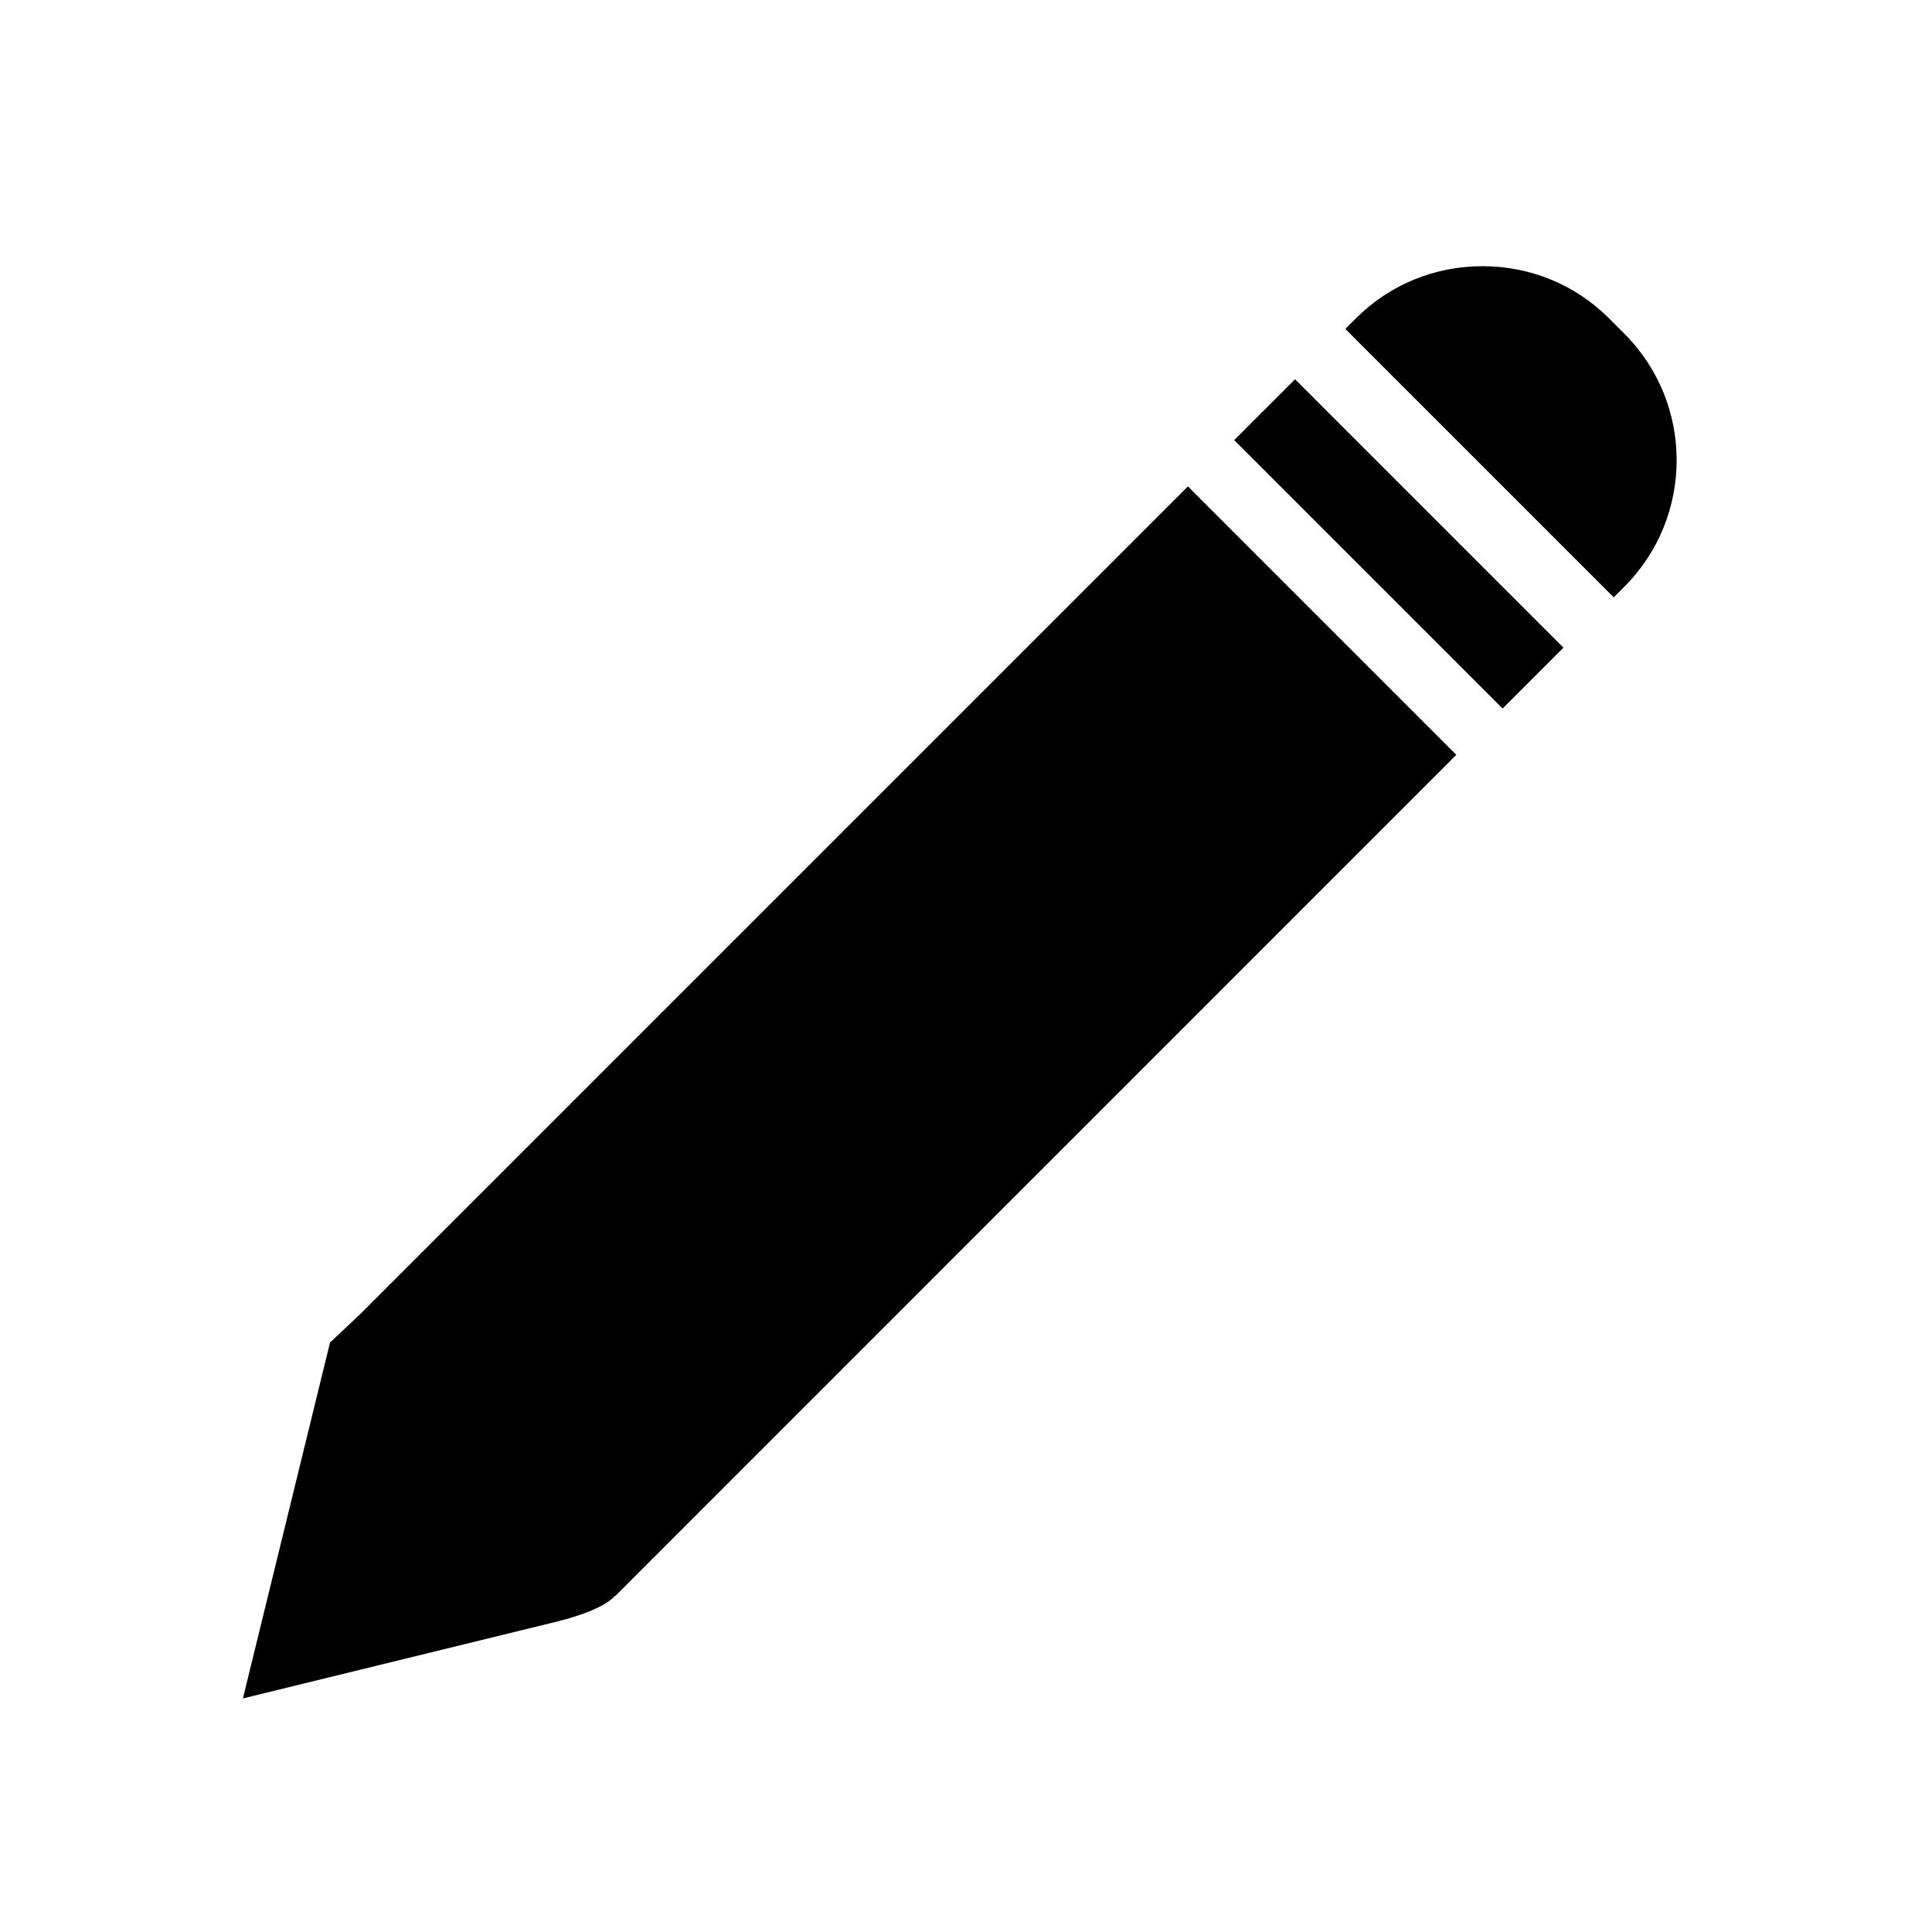
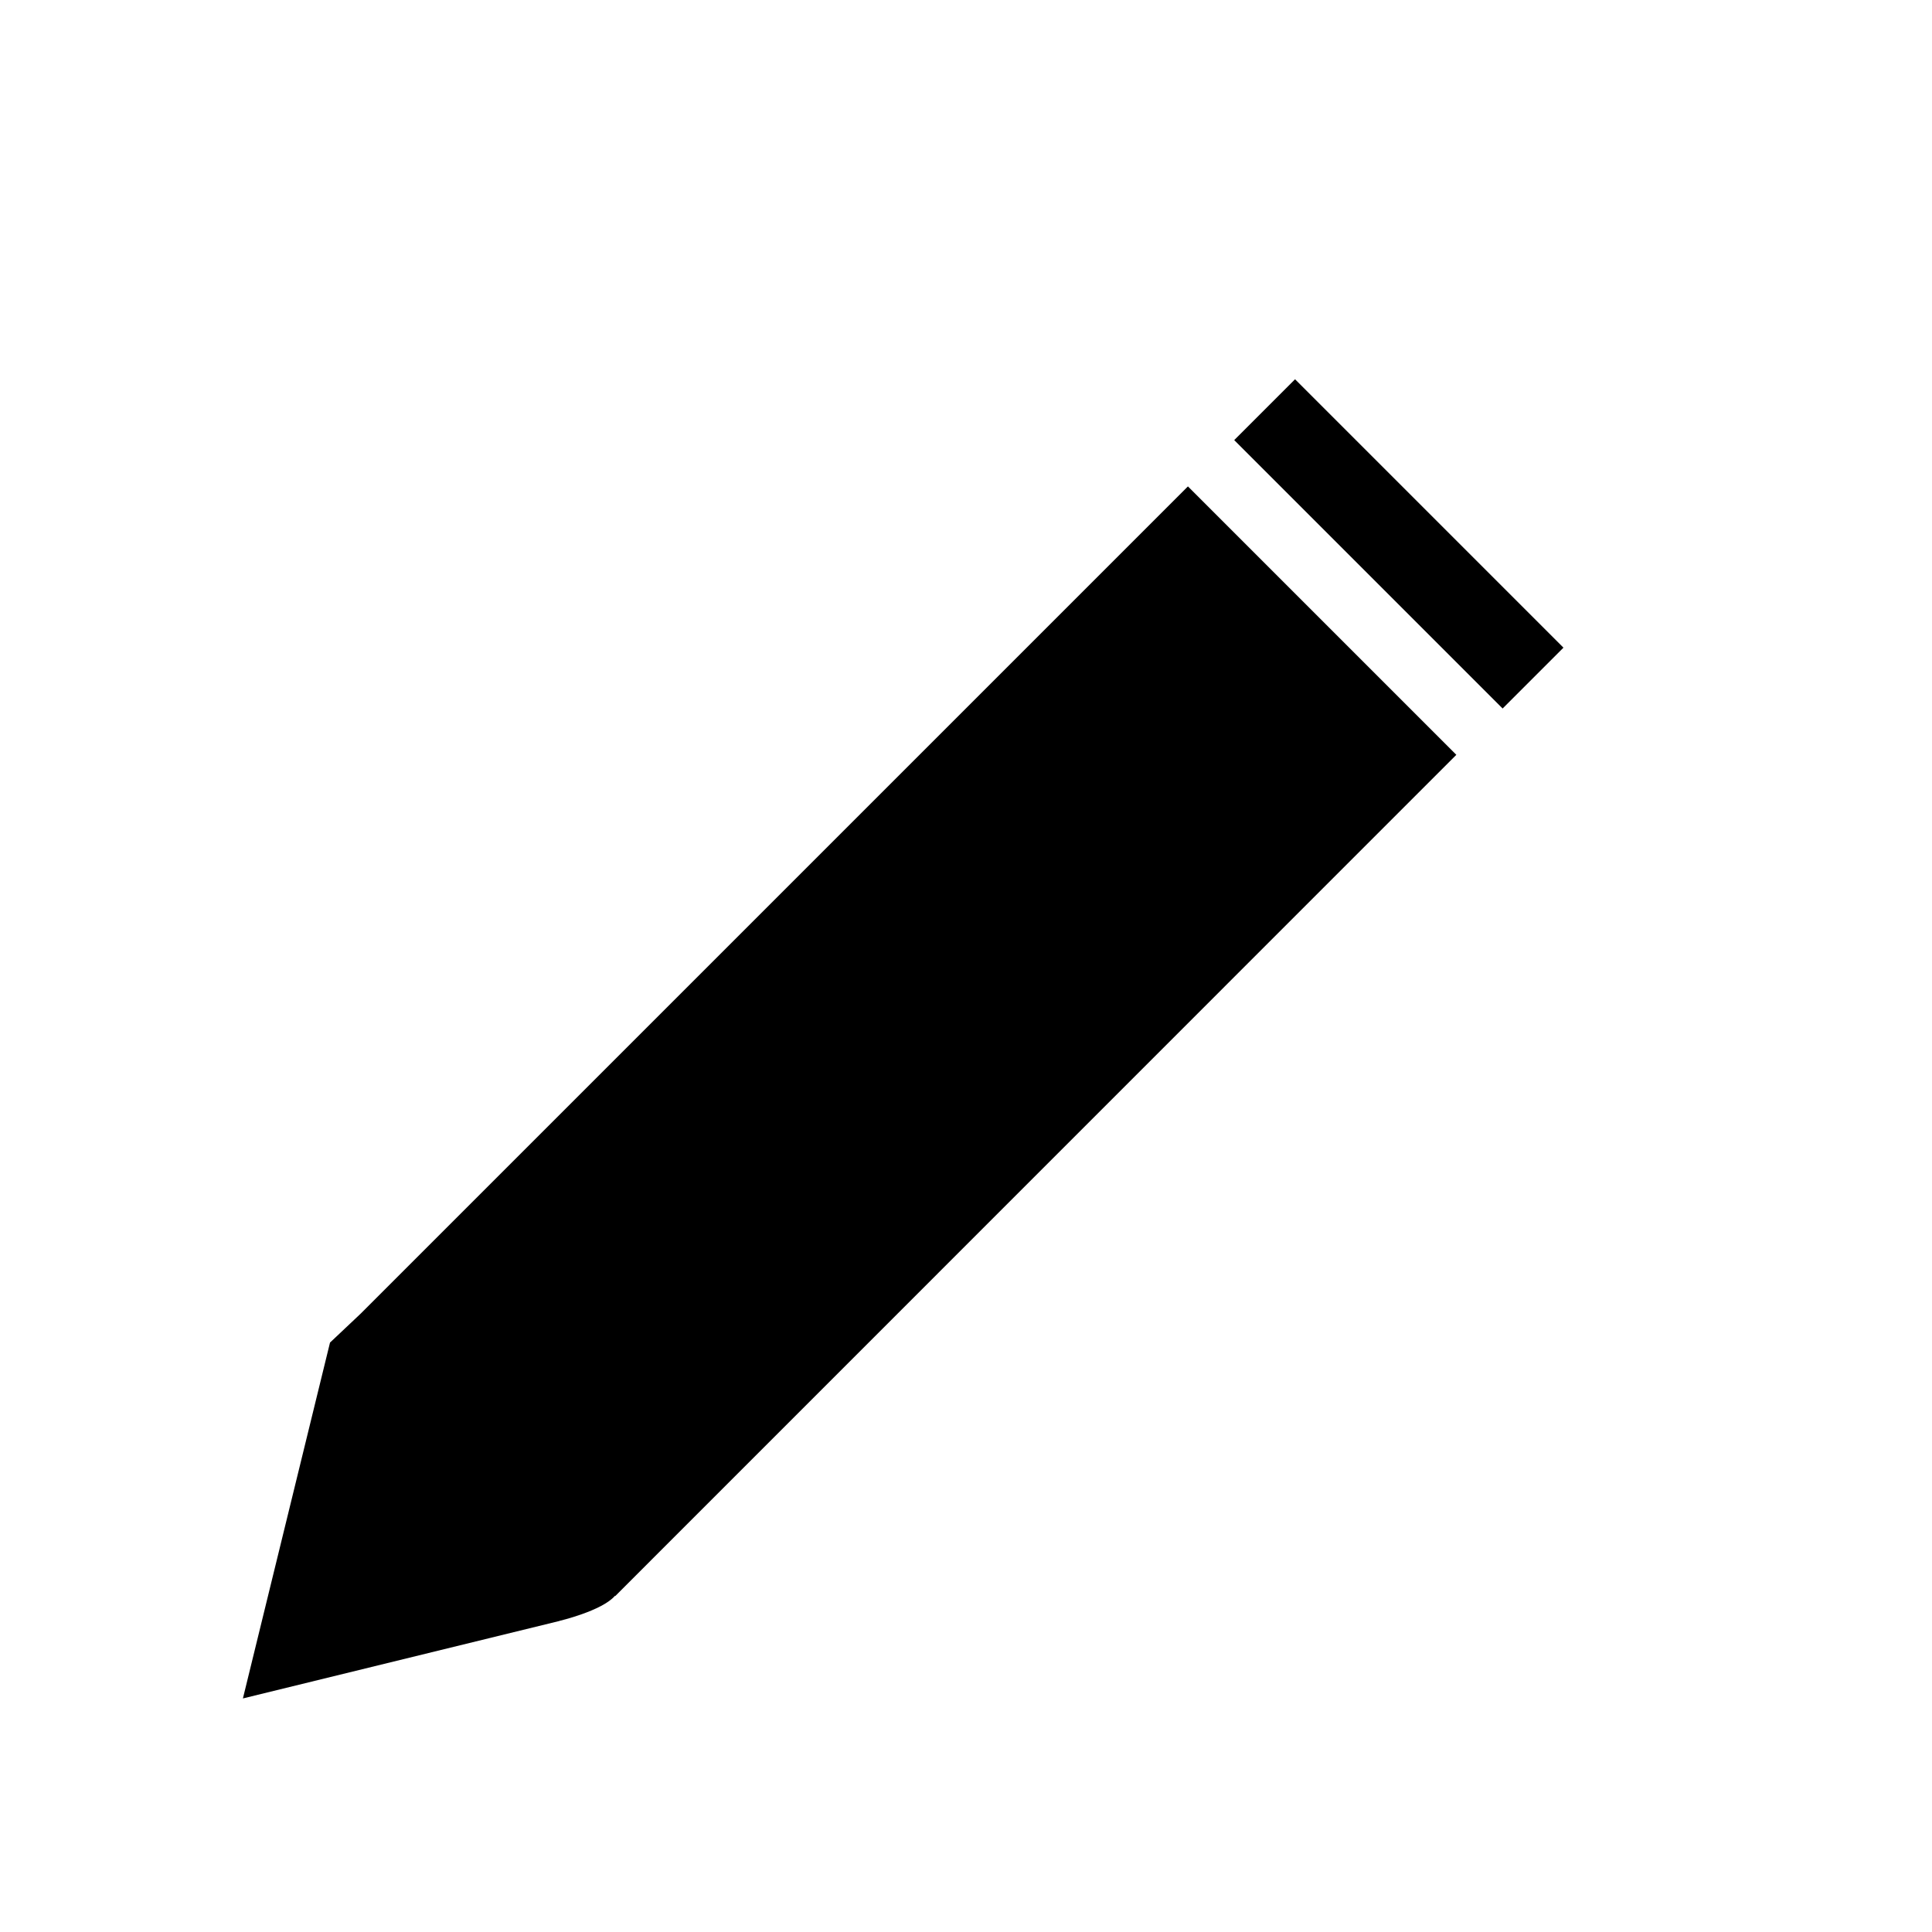
<svg xmlns="http://www.w3.org/2000/svg" fill="#000000" width="800px" height="800px" version="1.1" viewBox="144 144 512 512">
  <g>
    <path d="m542.21 331.76-71.129-71.129 16.121-16.121 71.129 71.129z" />
-     <path d="m574.45 232.41-4.031-4.031c-8.93-8.93-20.84-13.832-33.527-13.832-12.734 0-24.641 4.902-33.57 13.832l-2.793 2.793 71.129 71.129 2.793-2.793c18.504-18.504 18.504-48.594 0-67.098z" />
    <path d="m239.56 492.15-8.105 7.648-23.082 94.305 83.891-20.531-0.02-0.016s11.289-2.656 14.719-6.641l0.078 0.059 222.9-222.94-71.129-71.129z" />
  </g>
</svg>